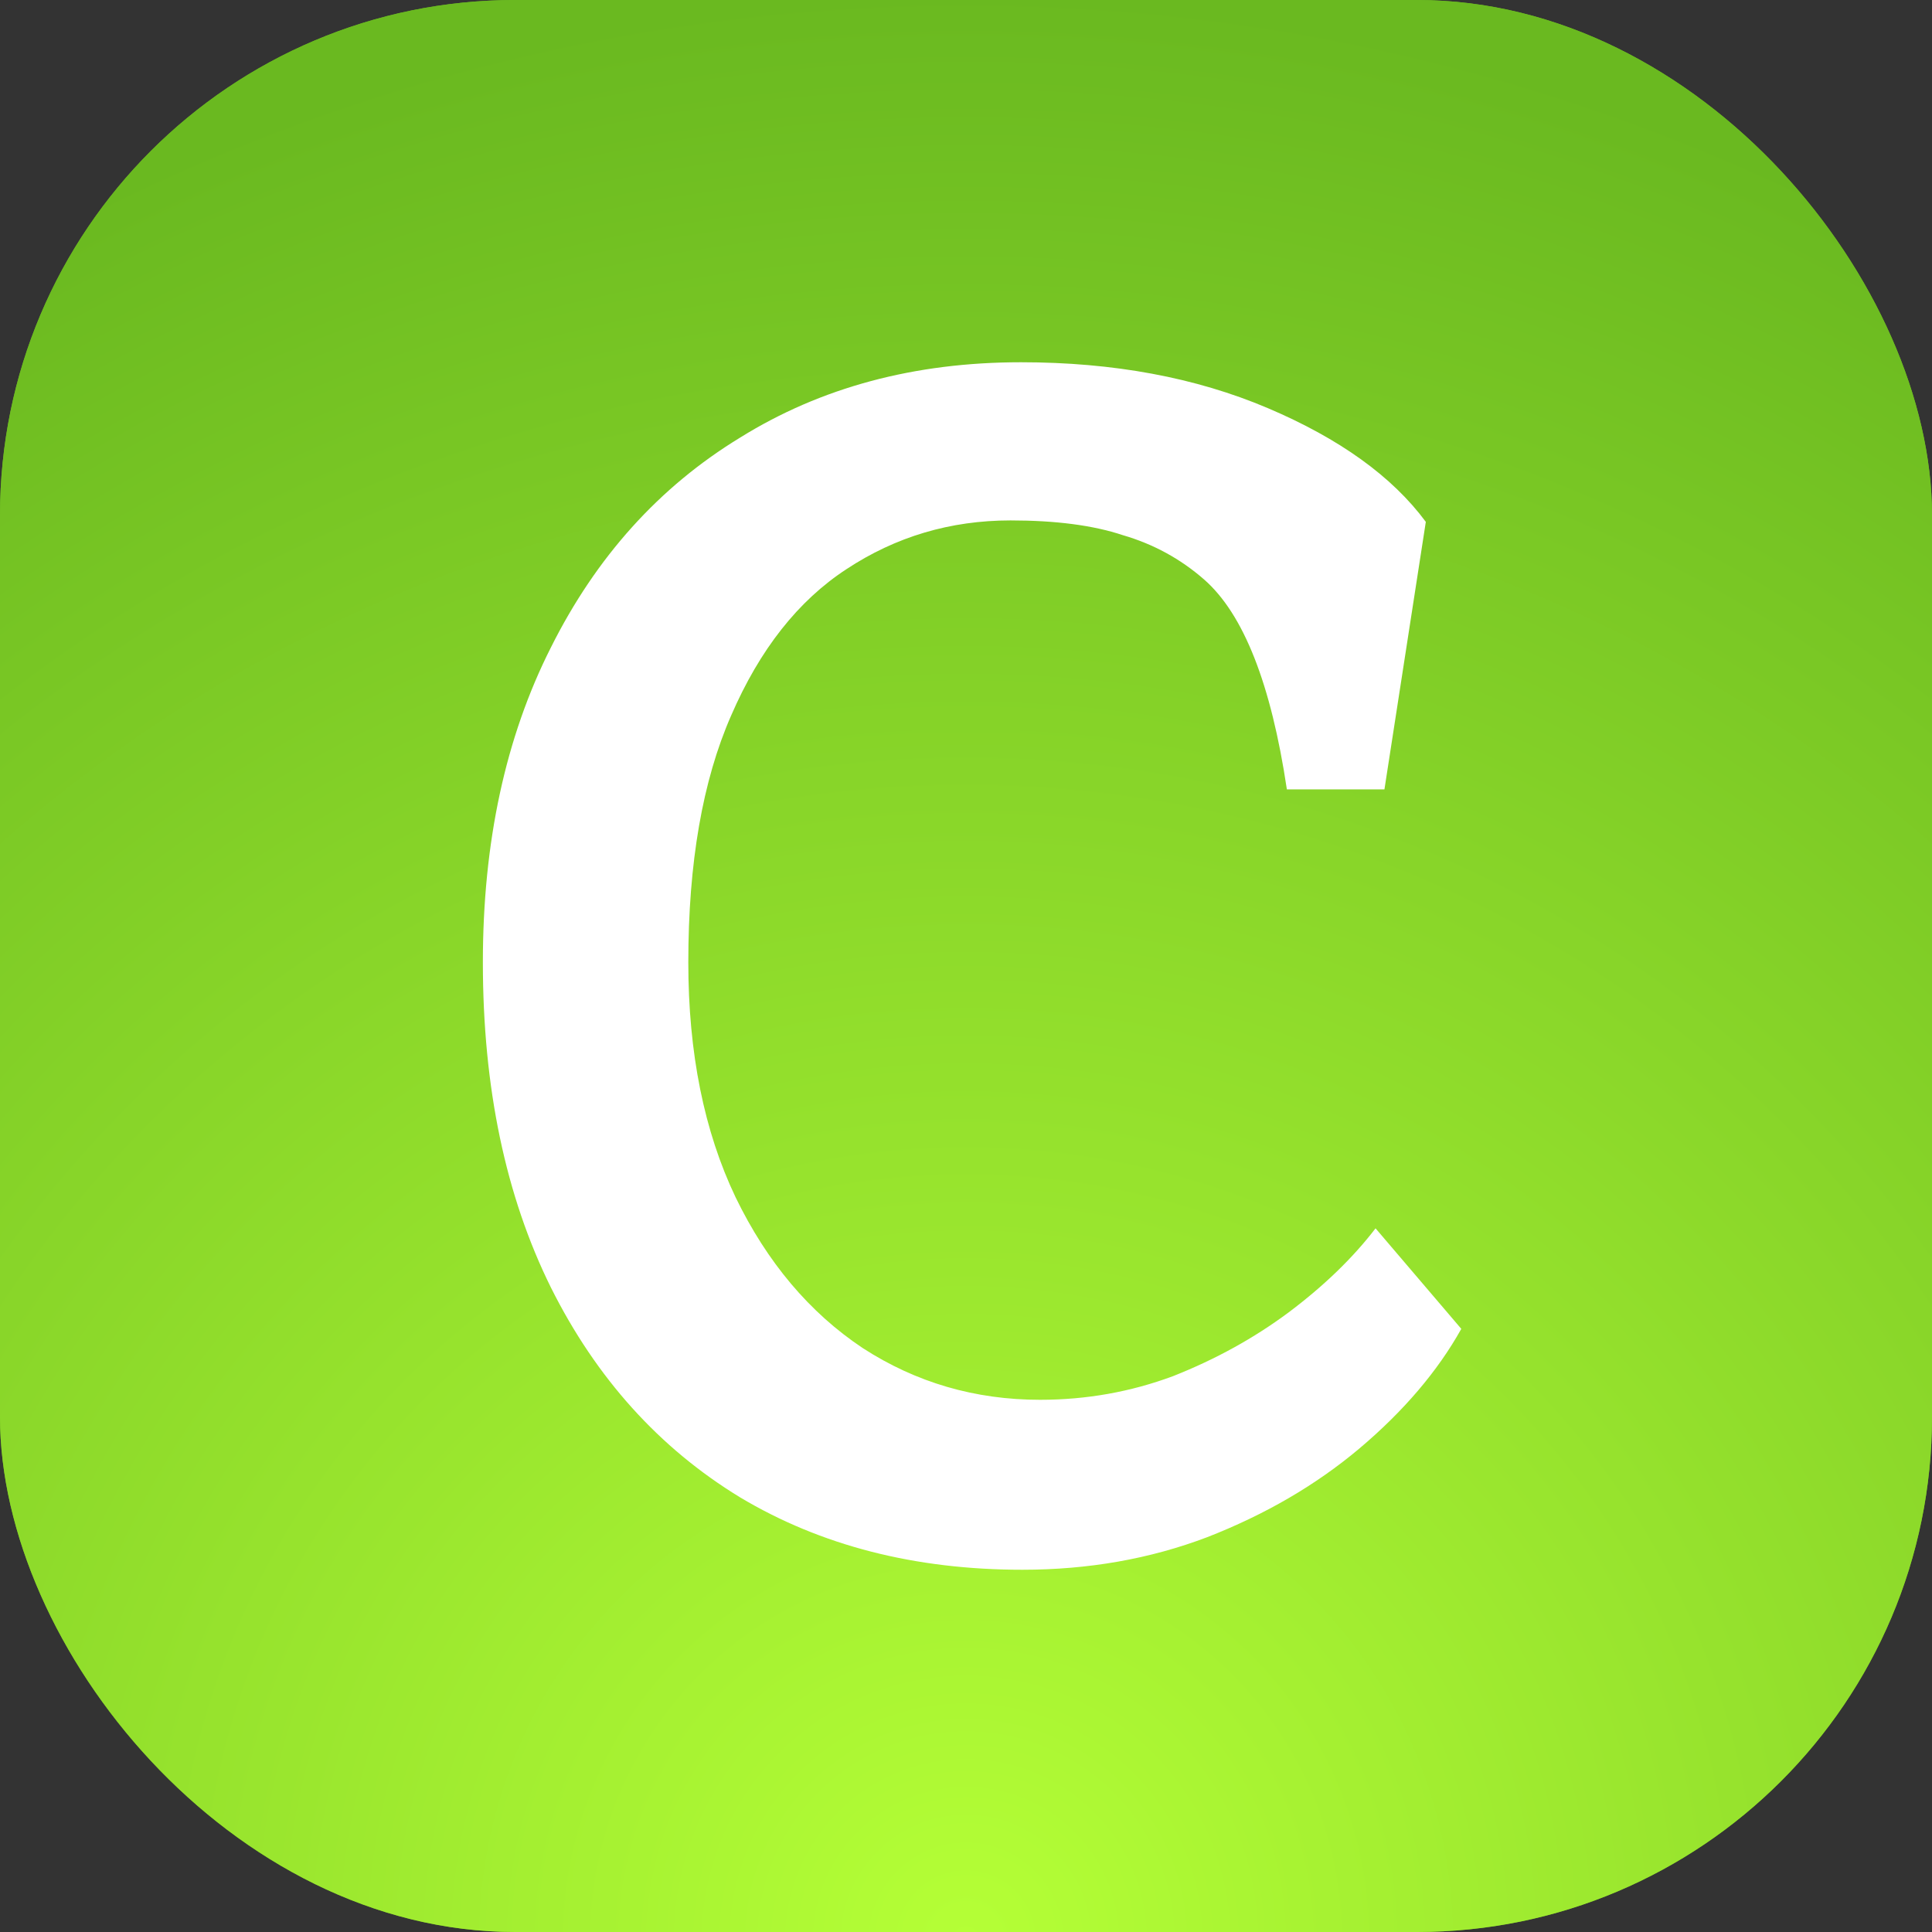
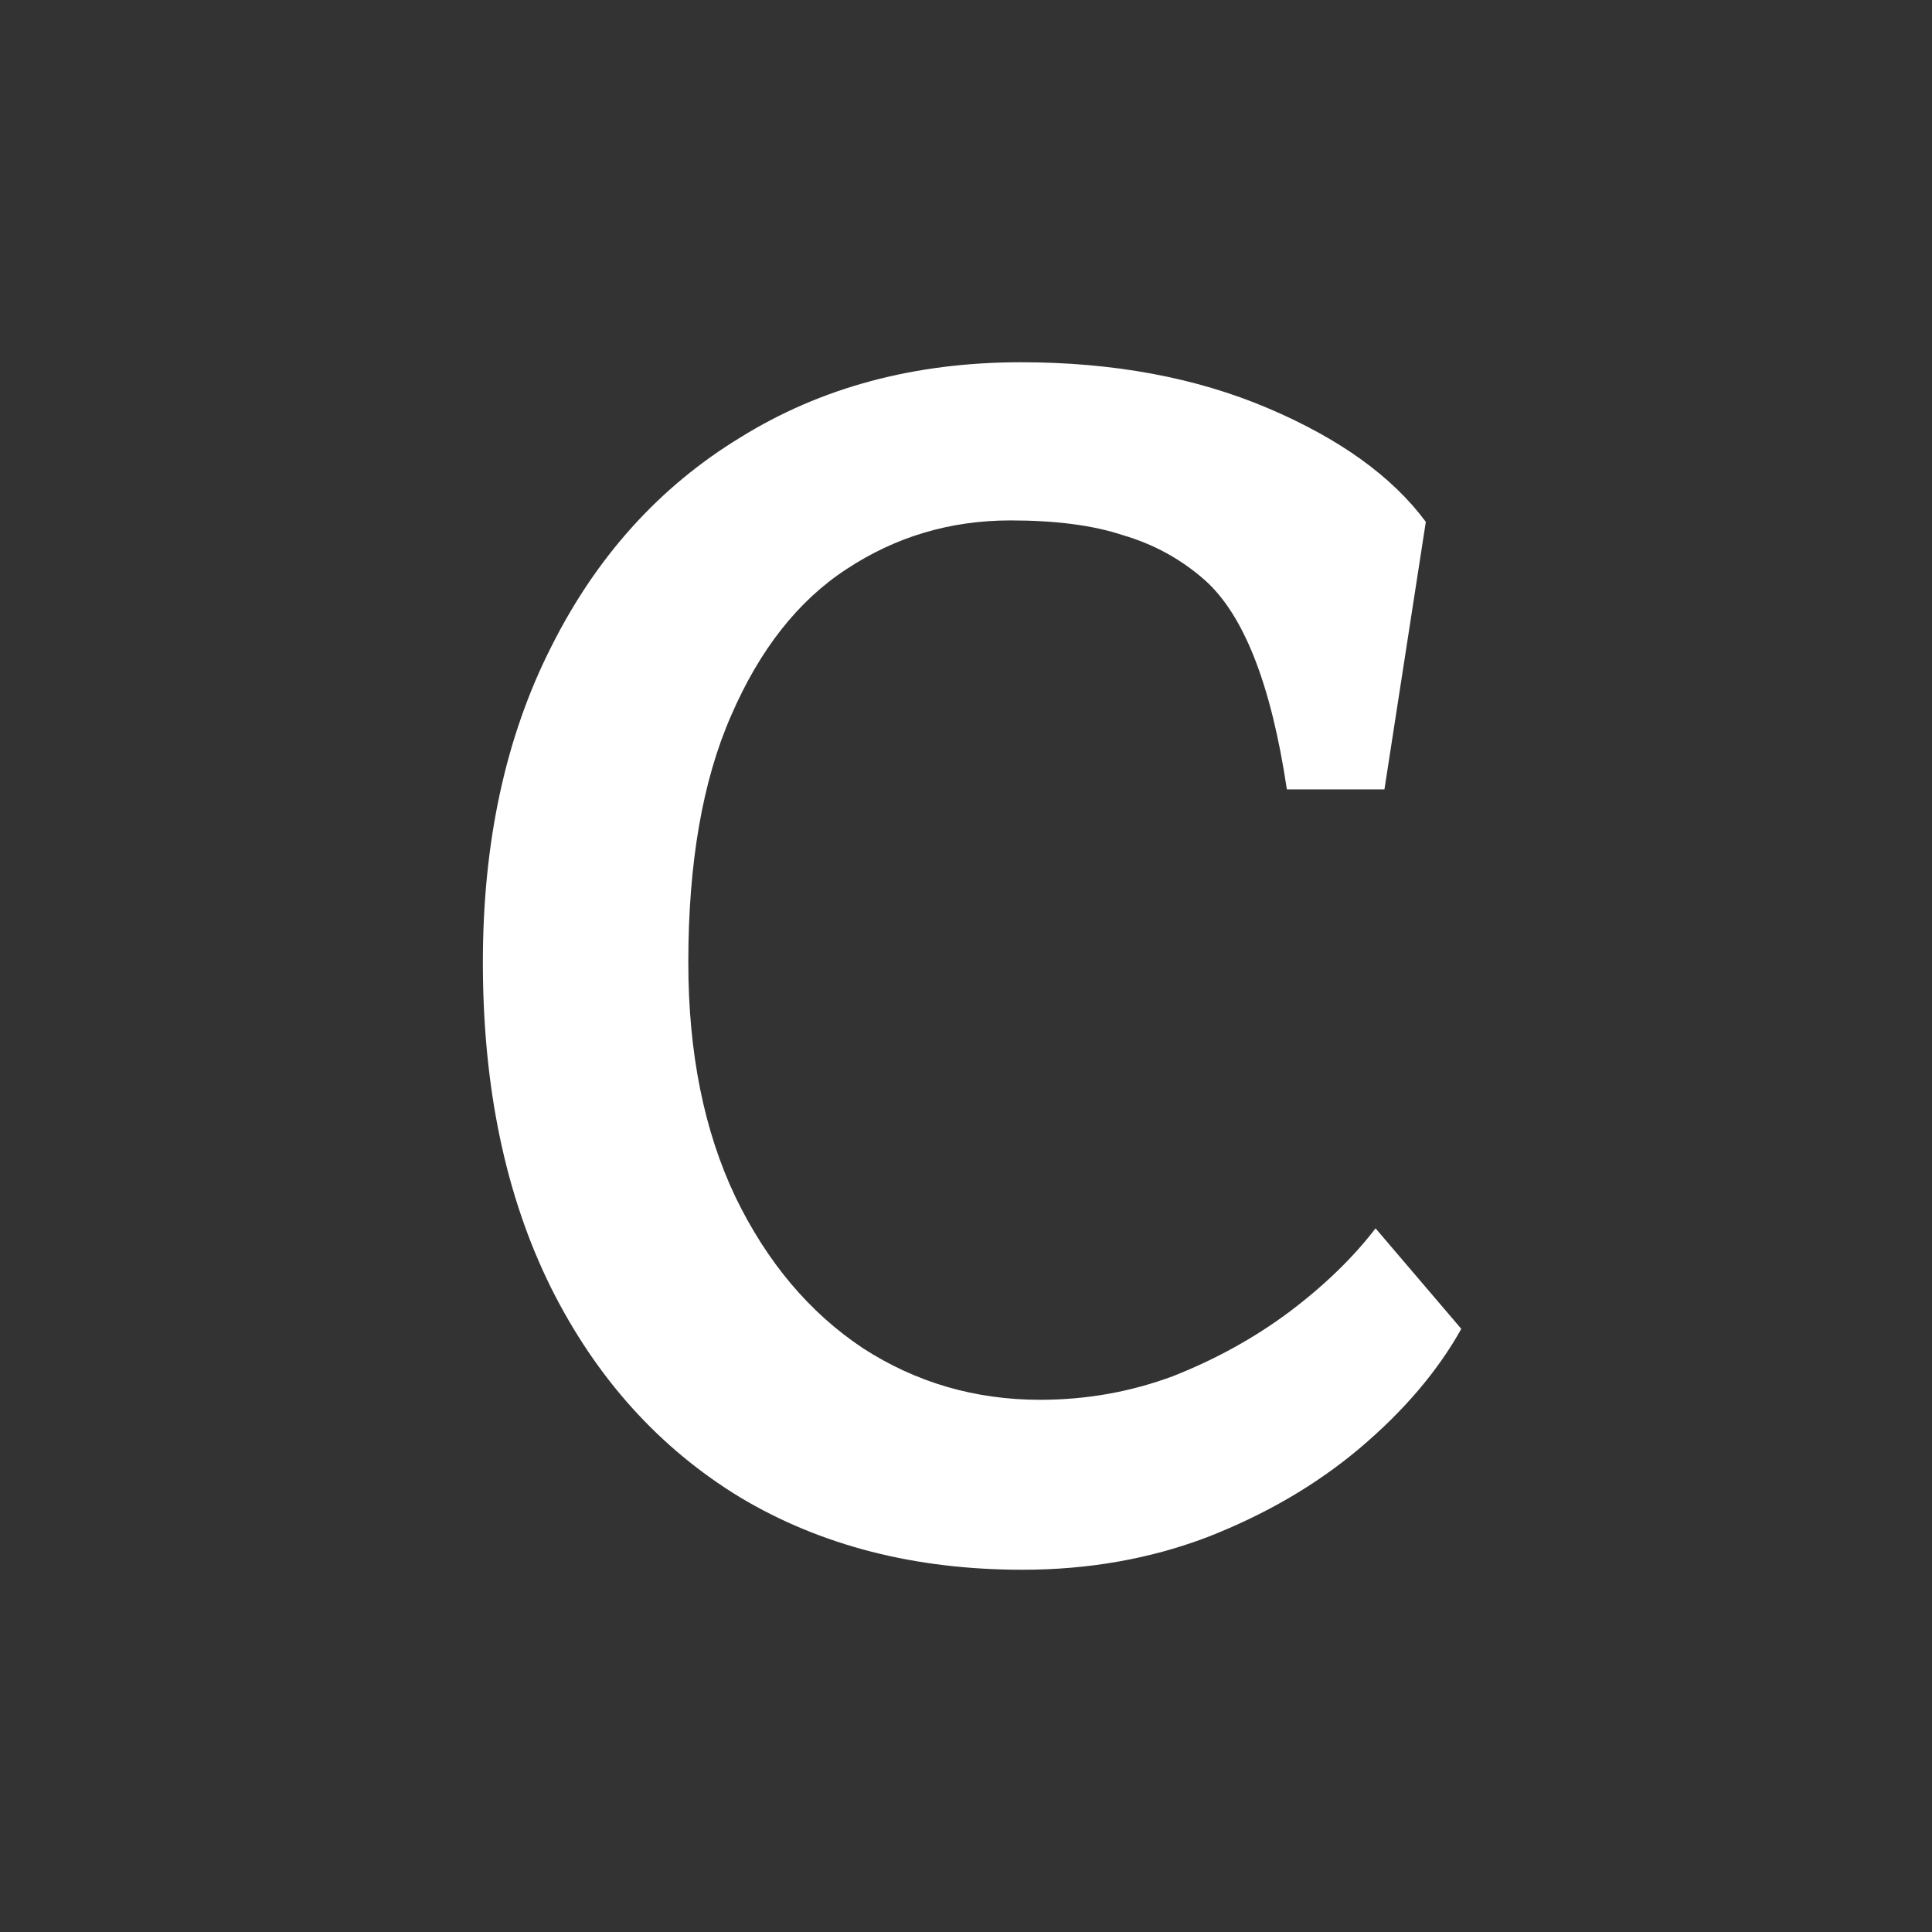
<svg xmlns="http://www.w3.org/2000/svg" width="60" height="60" viewBox="0 0 60 60" fill="none">
  <rect x="0" y="0" width="60" height="60" fill="#333333" stroke="none" />
-   <rect width="60" height="60" rx="16" fill="#6AB920" />
-   <rect width="60" height="60" rx="16" fill="url(#paint0_radial_8892_120109)" />
-   <path d="M45.382 41.269C44.647 42.584 43.592 43.824 42.215 44.986C40.868 46.119 39.292 47.037 37.487 47.74C35.712 48.414 33.8 48.75 31.75 48.75C28.414 48.75 25.492 48.001 22.983 46.501C20.473 44.971 18.515 42.799 17.108 39.983C15.7 37.138 14.996 33.772 14.996 29.886C14.996 26.152 15.7 22.893 17.108 20.109C18.515 17.294 20.473 15.121 22.983 13.591C25.492 12.03 28.399 11.25 31.704 11.25C34.58 11.25 37.135 11.725 39.369 12.673C41.603 13.622 43.24 14.8 44.28 16.207L42.995 24.515H39.965C39.476 21.241 38.619 19.069 37.395 17.997C36.661 17.355 35.819 16.896 34.871 16.62C33.953 16.314 32.79 16.162 31.382 16.162C29.516 16.162 27.817 16.666 26.287 17.676C24.788 18.655 23.595 20.17 22.707 22.22C21.82 24.24 21.376 26.795 21.376 29.886C21.376 32.701 21.866 35.133 22.845 37.184C23.824 39.203 25.14 40.764 26.792 41.865C28.445 42.936 30.281 43.472 32.3 43.472C33.738 43.472 35.115 43.227 36.431 42.737C37.747 42.217 38.94 41.559 40.011 40.764C41.113 39.938 42.016 39.065 42.719 38.147L45.382 41.269Z" fill="white" />
+   <path d="M45.382 41.269C44.647 42.584 43.592 43.824 42.215 44.986C40.868 46.119 39.292 47.037 37.487 47.74C35.712 48.414 33.8 48.75 31.75 48.75C28.414 48.75 25.492 48.001 22.983 46.501C20.473 44.971 18.515 42.799 17.108 39.983C15.7 37.138 14.996 33.772 14.996 29.886C14.996 26.152 15.7 22.893 17.108 20.109C18.515 17.294 20.473 15.121 22.983 13.591C25.492 12.03 28.399 11.25 31.704 11.25C34.58 11.25 37.135 11.725 39.369 12.673C41.603 13.622 43.24 14.8 44.28 16.207L42.995 24.515H39.965C39.476 21.241 38.619 19.069 37.395 17.997C36.661 17.355 35.819 16.896 34.871 16.62C33.953 16.314 32.79 16.162 31.382 16.162C29.516 16.162 27.817 16.666 26.287 17.676C24.788 18.655 23.595 20.17 22.707 22.22C21.82 24.24 21.376 26.795 21.376 29.886C21.376 32.701 21.866 35.133 22.845 37.184C23.824 39.203 25.14 40.764 26.792 41.865C28.445 42.936 30.281 43.472 32.3 43.472C33.738 43.472 35.115 43.227 36.431 42.737C37.747 42.217 38.94 41.559 40.011 40.764C41.113 39.938 42.016 39.065 42.719 38.147L45.382 41.269" fill="white" />
  <defs>
    <radialGradient id="paint0_radial_8892_120109" cx="0" cy="0" r="1" gradientUnits="userSpaceOnUse" gradientTransform="translate(30 60) rotate(-90) scale(60)">
      <stop stop-color="#B5FF36" />
      <stop offset="1" stop-color="#6AB920" />
    </radialGradient>
  </defs>
</svg>